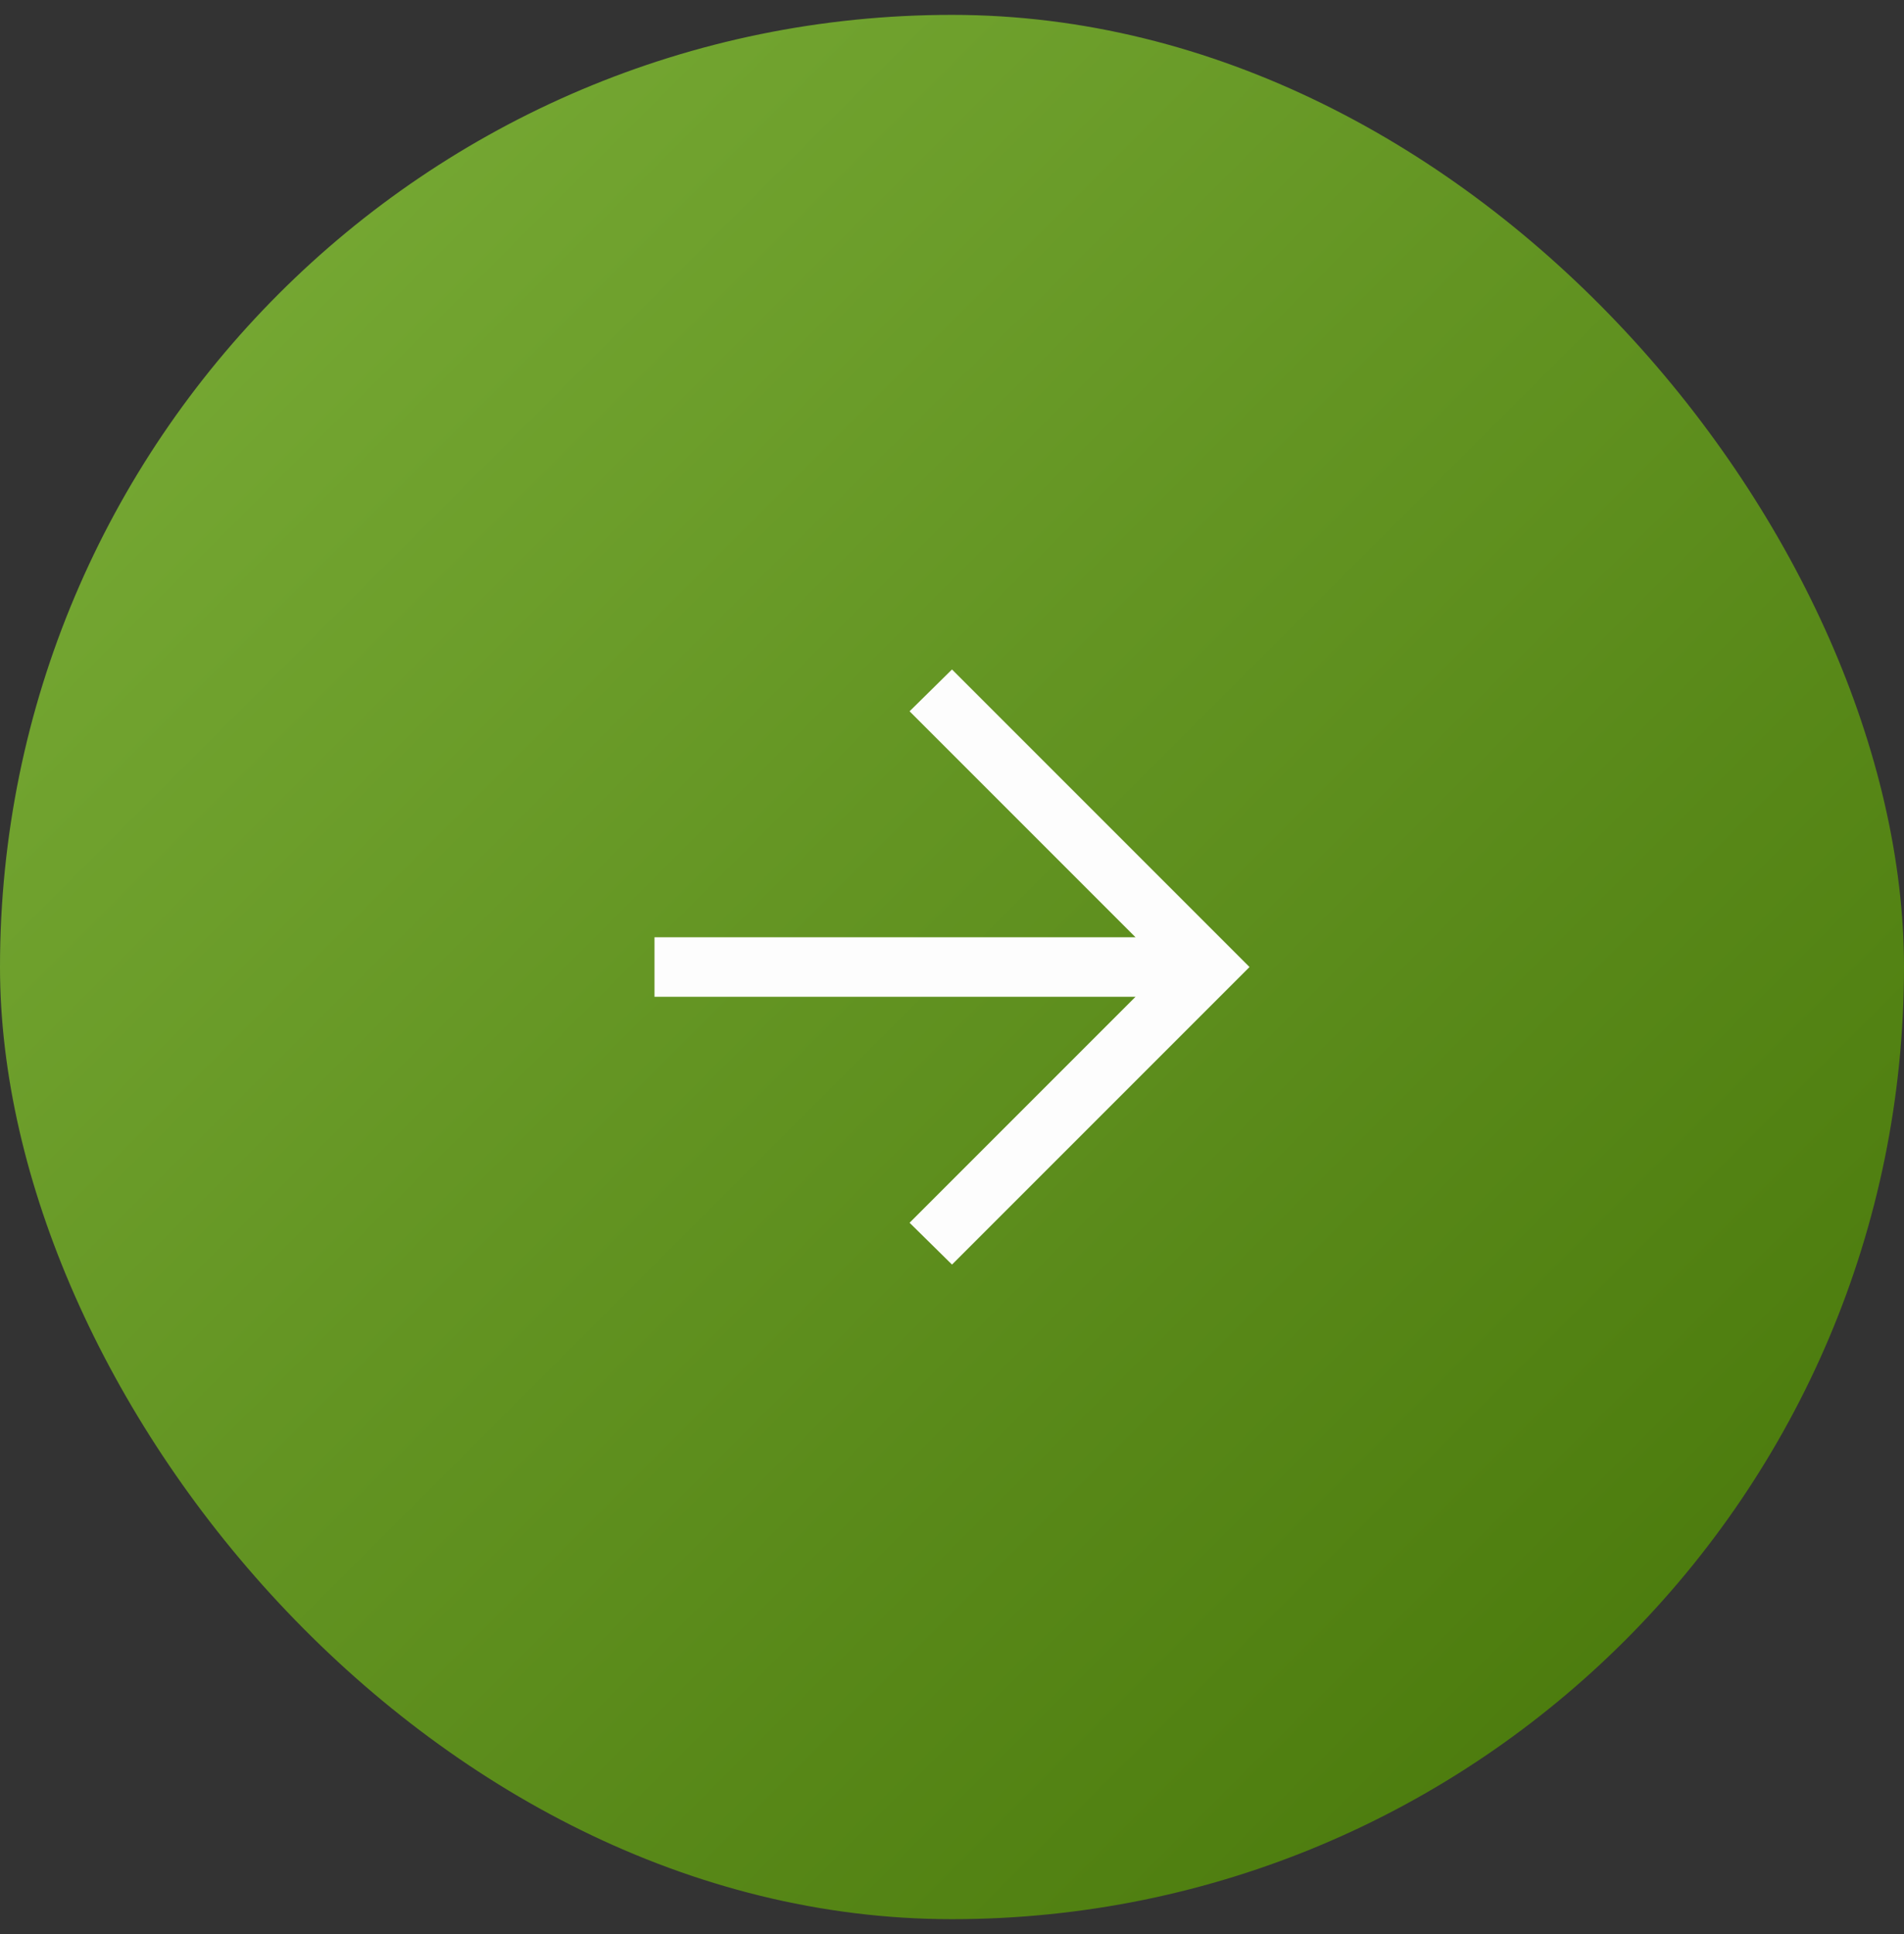
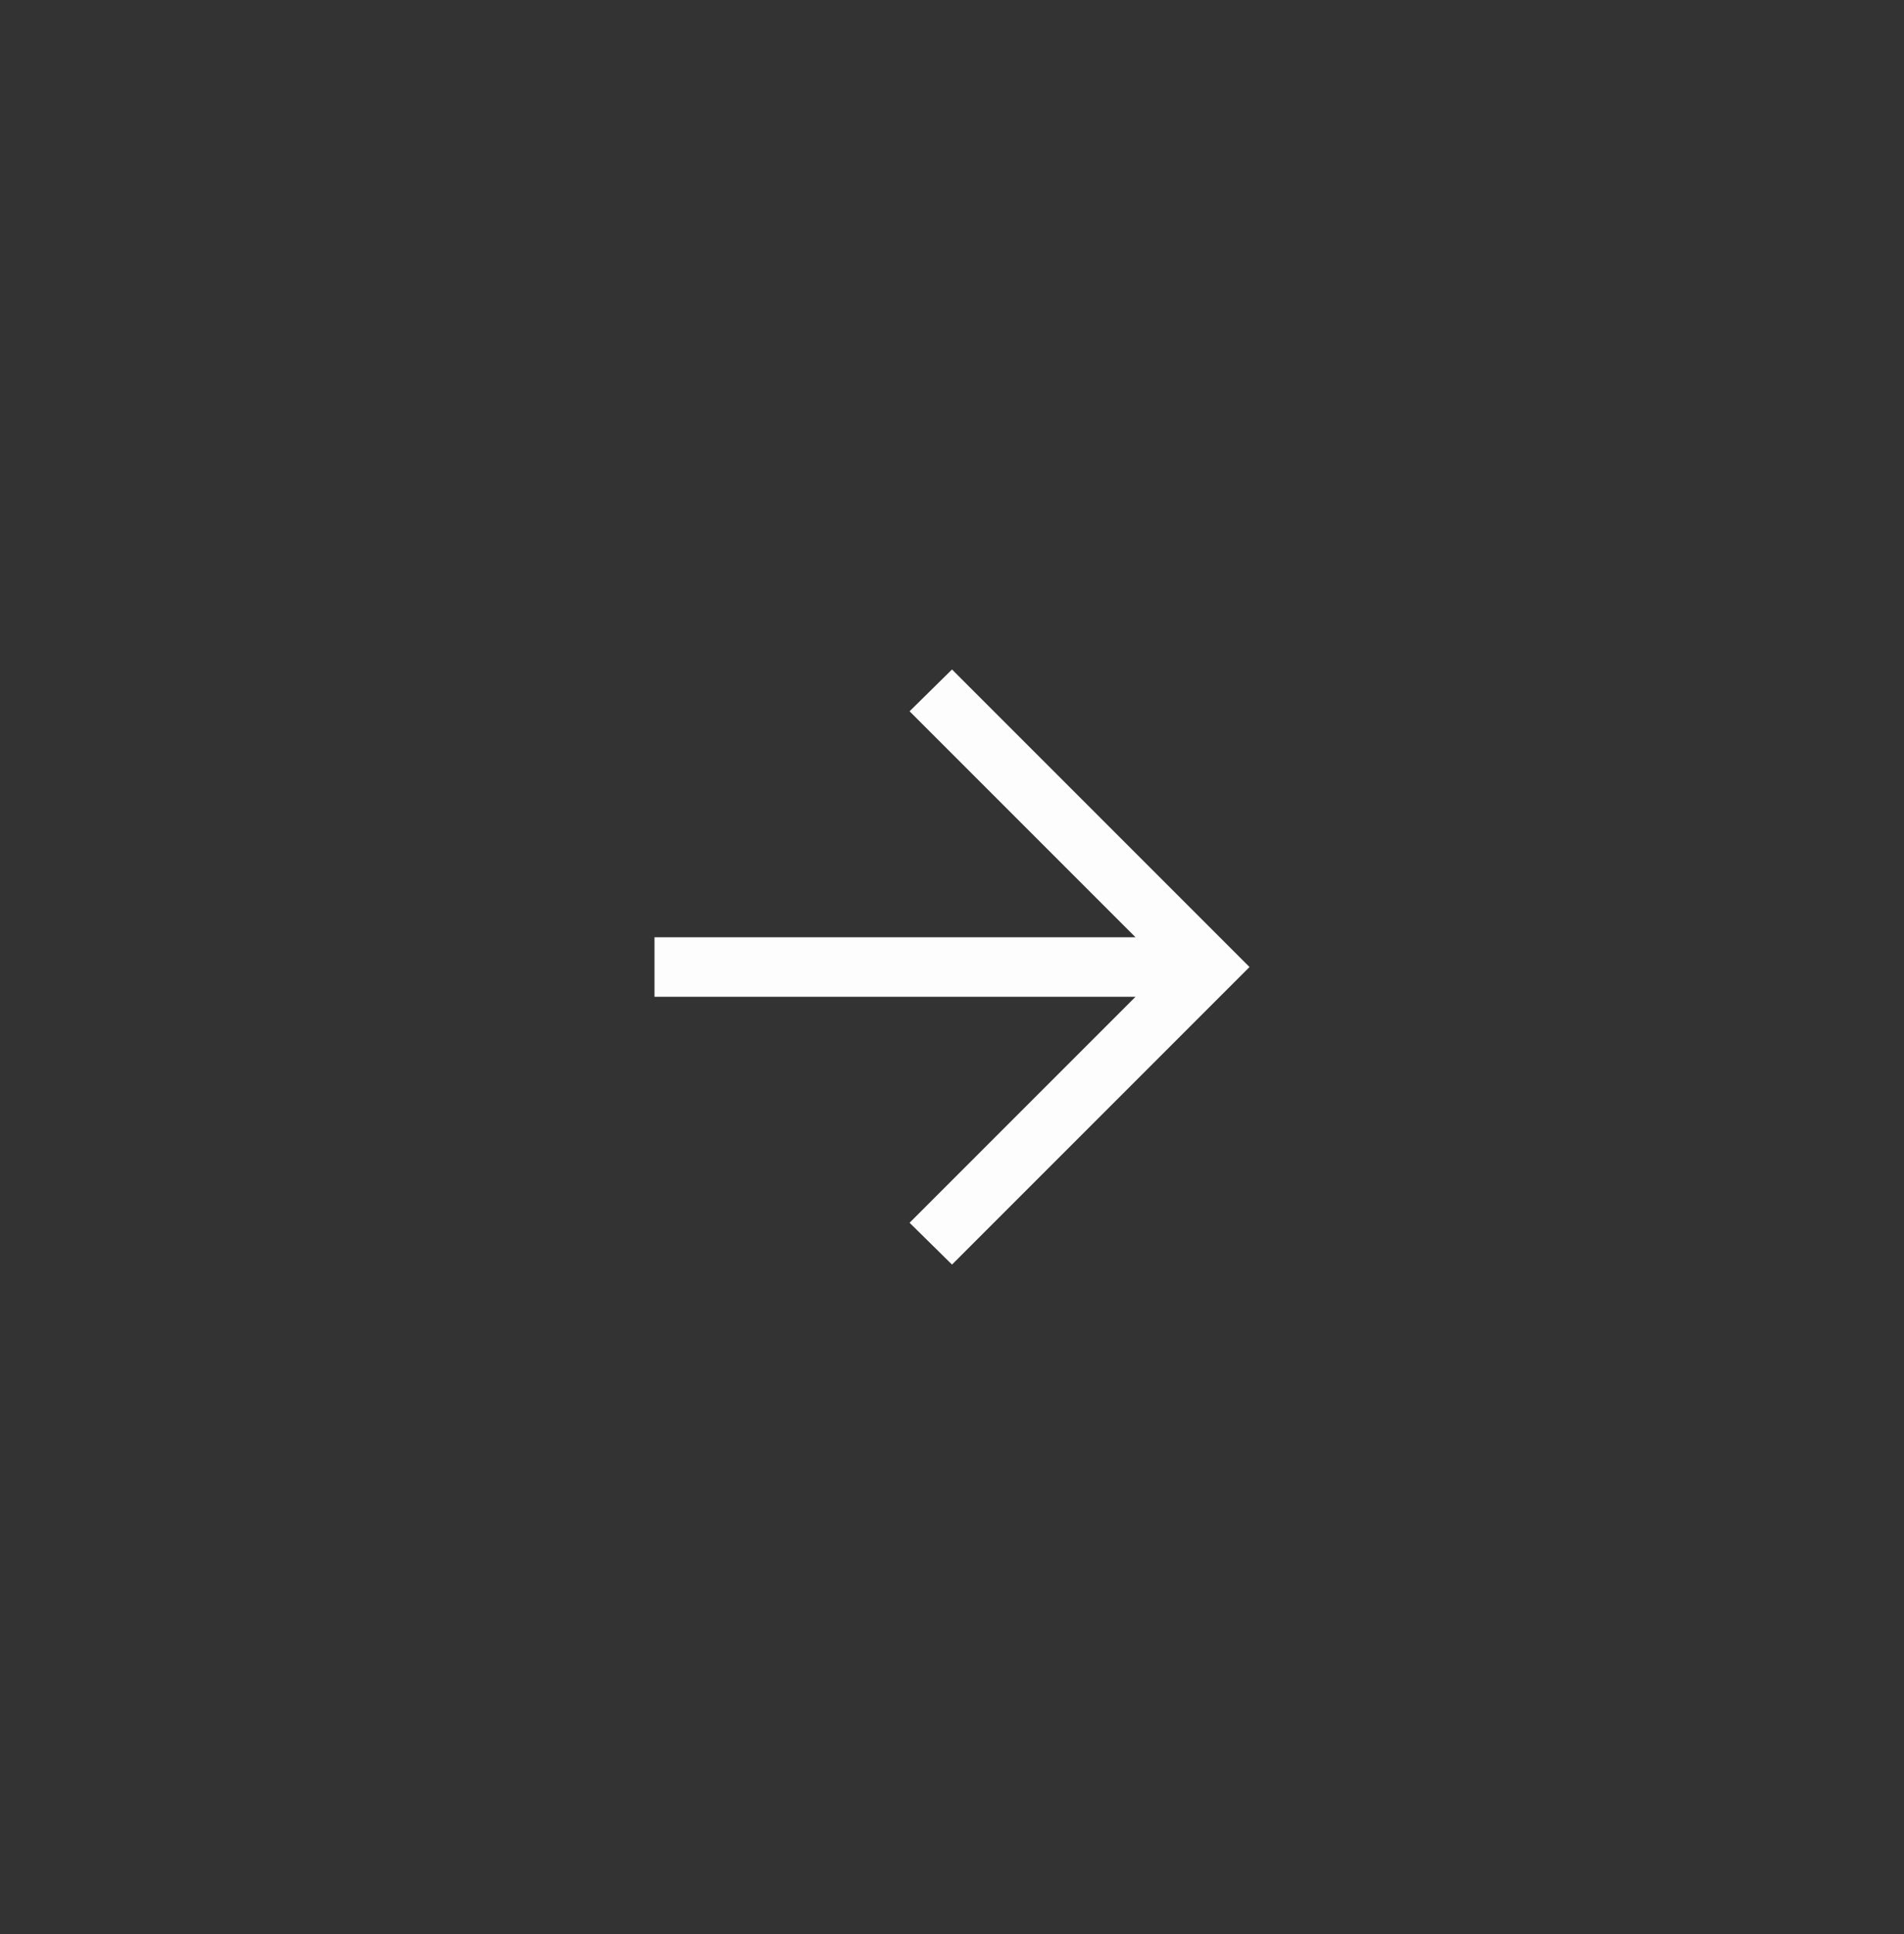
<svg xmlns="http://www.w3.org/2000/svg" width="64" height="65" viewBox="0 0 64 65" fill="none">
  <rect x="0" y="0" width="64" height="65" fill="#333333" stroke="none" />
-   <rect y="0.5" width="64" height="64" rx="32" fill="url(#paint0_linear_454_1235)" />
  <mask id="mask0_454_1235" style="mask-type:alpha" maskUnits="userSpaceOnUse" x="16" y="16" width="32" height="33">
    <rect x="16" y="16.5" width="32" height="32" fill="#D9D9D9" />
  </mask>
  <g mask="url(#mask0_454_1235)">
    <path d="M38.169 33.5H22V31.5H38.169L30.574 23.905L32 22.5L42 32.5L32 42.5L30.574 41.095L38.169 33.5Z" fill="#FDFDFD" />
  </g>
  <defs>
    <linearGradient id="paint0_linear_454_1235" x1="0" y1="0.5" x2="64" y2="64.5" gradientUnits="userSpaceOnUse">
      <stop stop-color="#7CAF39" />
      <stop offset="1" stop-color="#457407" />
    </linearGradient>
  </defs>
</svg>